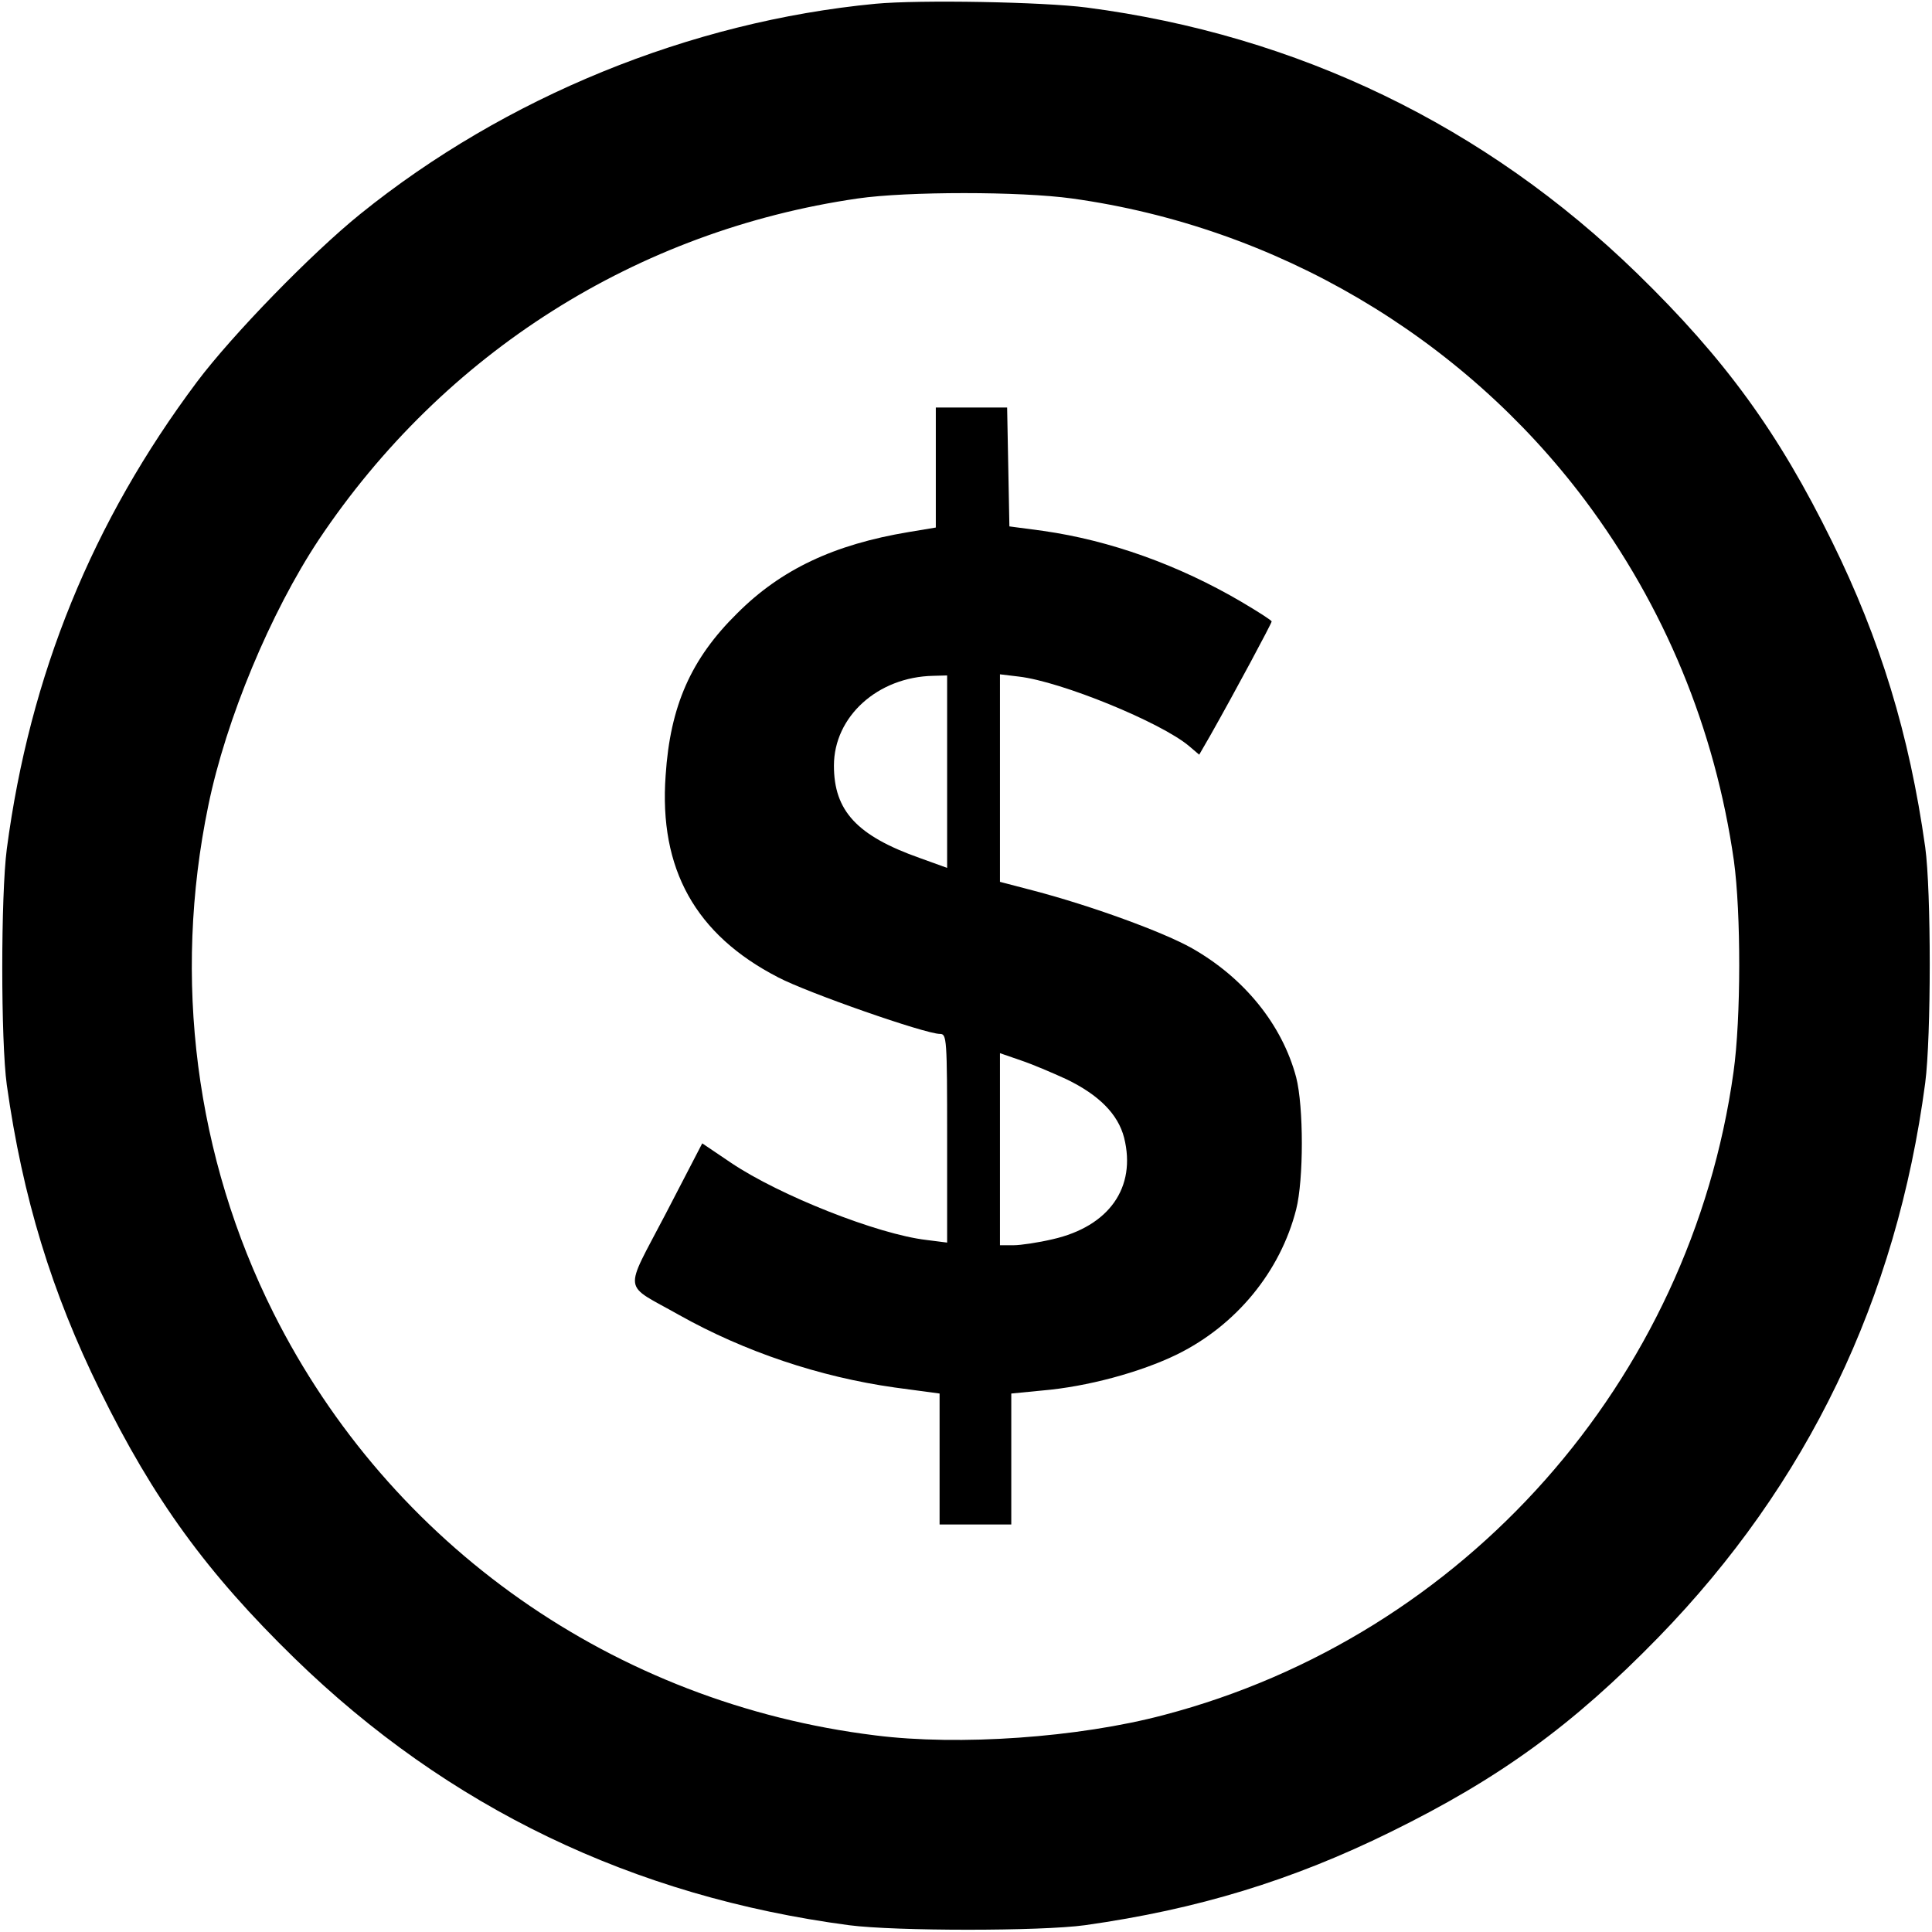
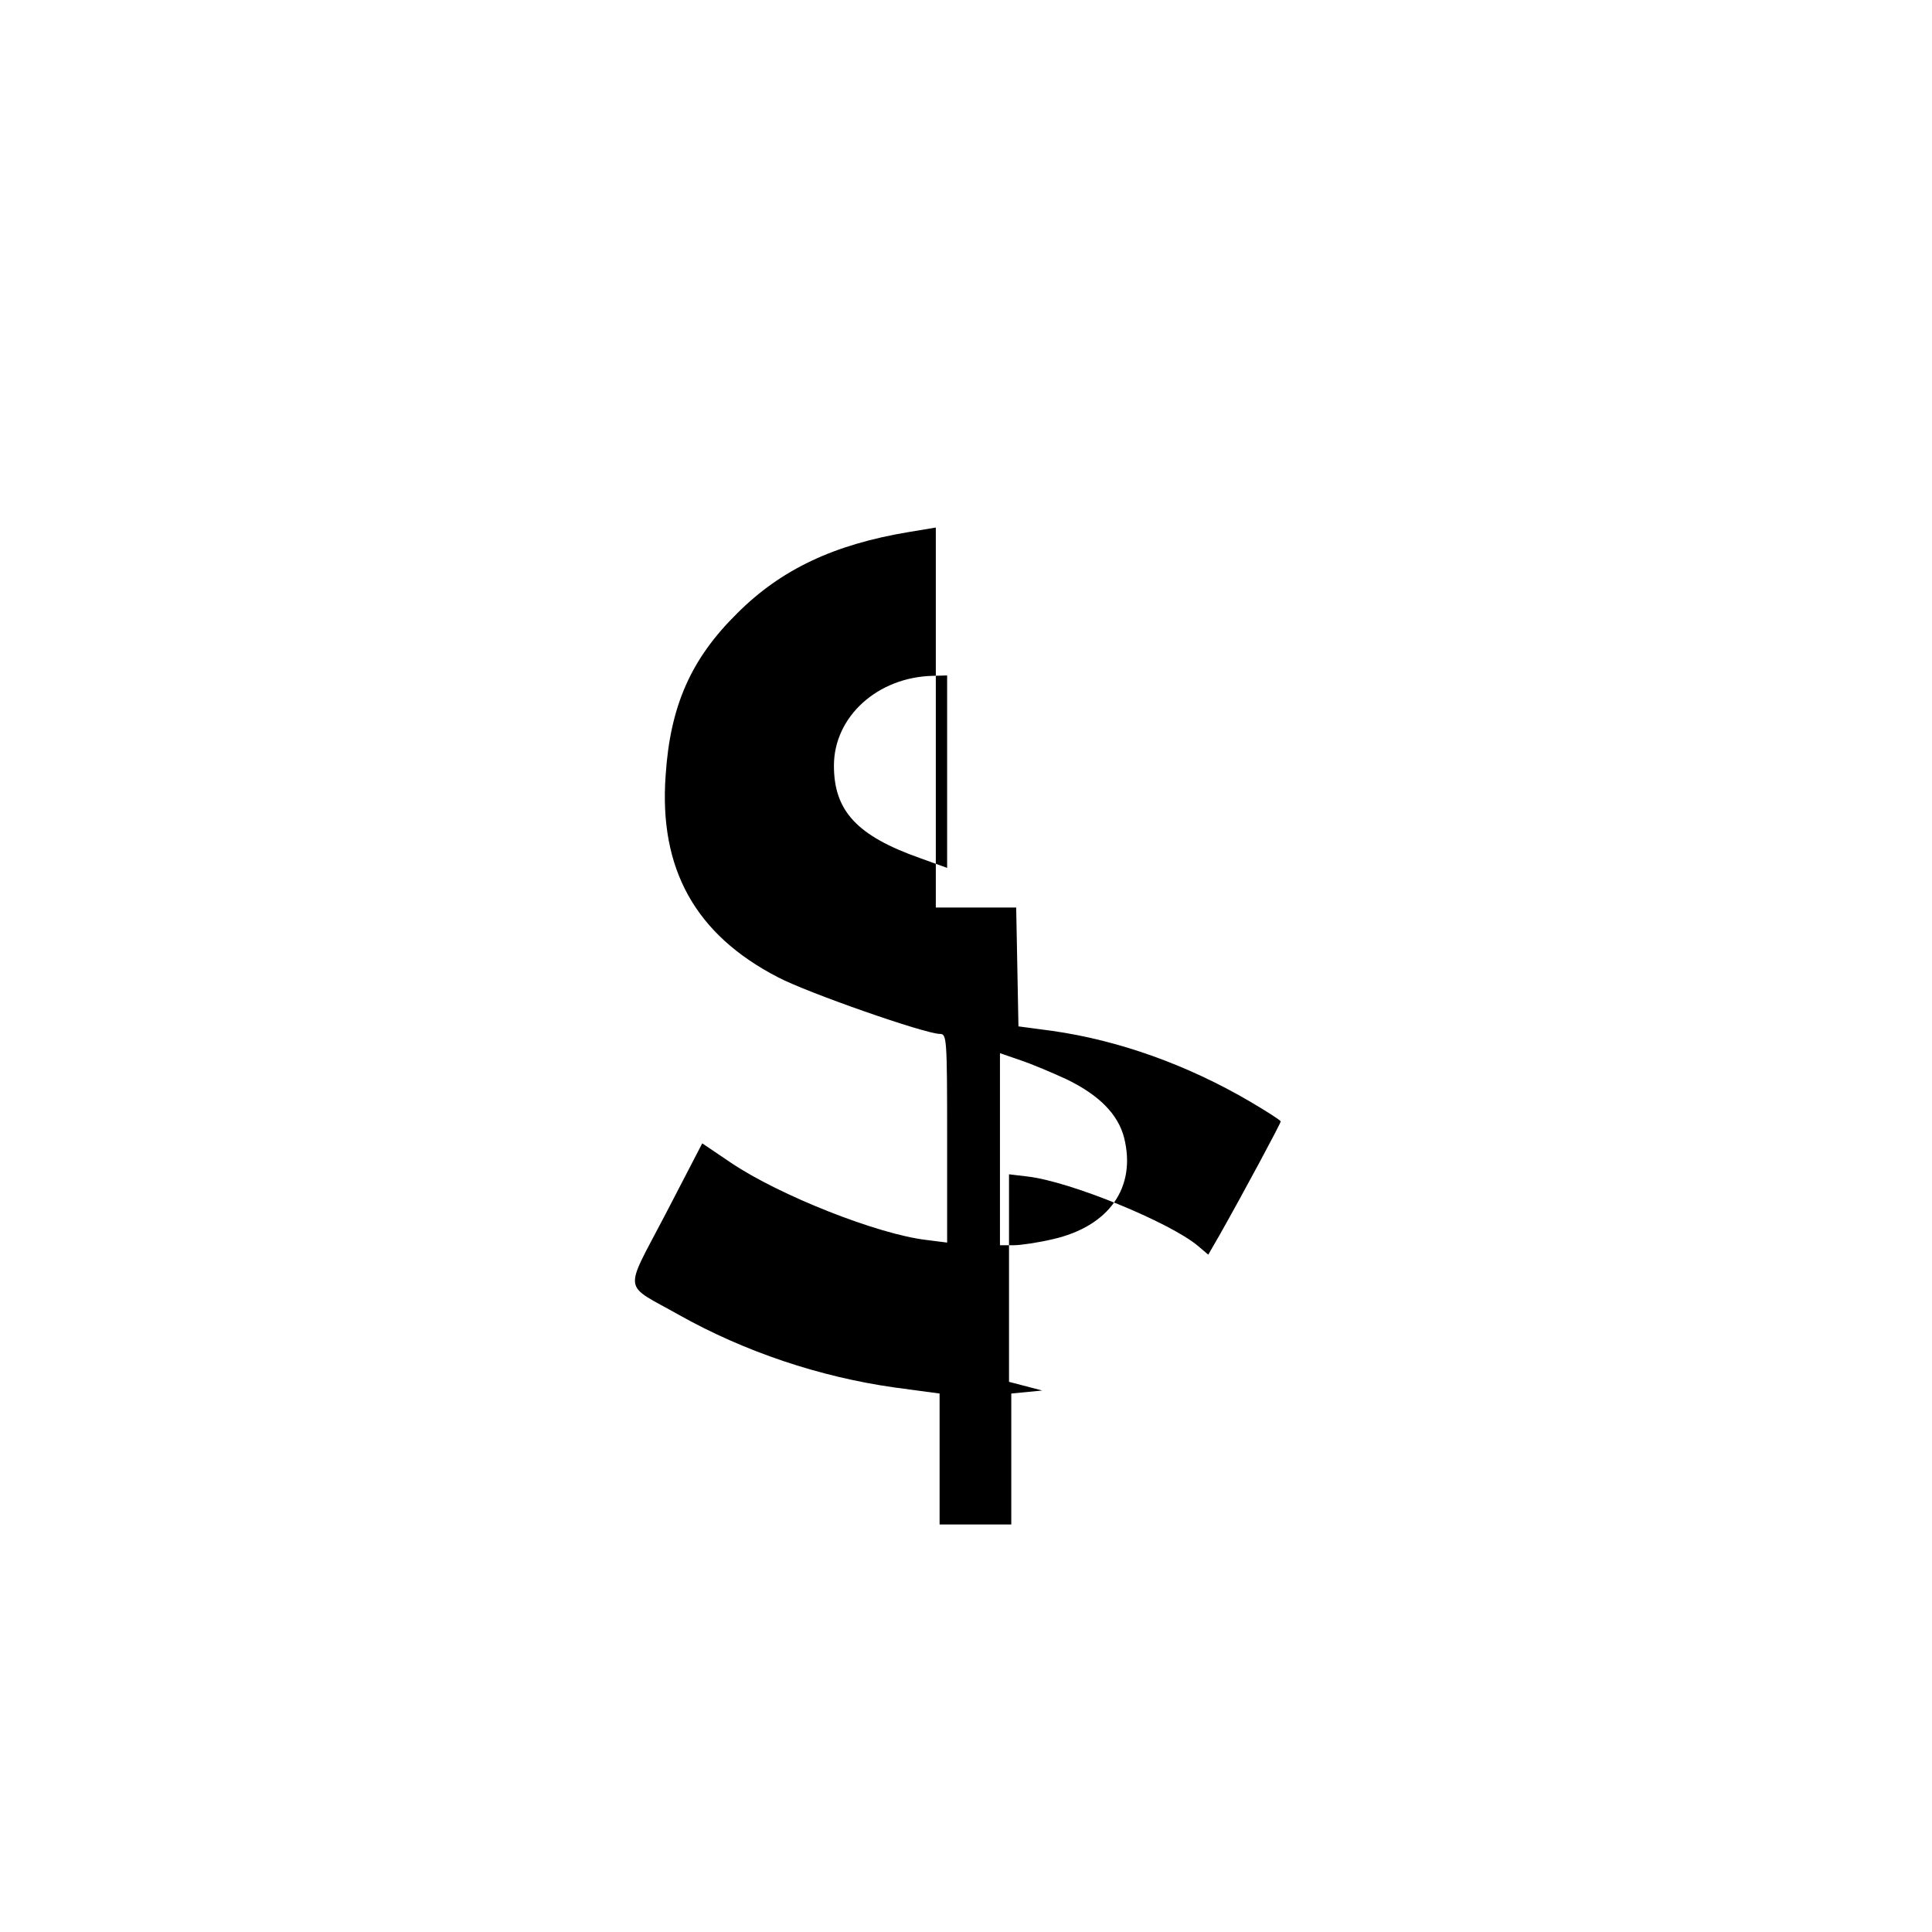
<svg xmlns="http://www.w3.org/2000/svg" version="1" width="682.667" height="682.667" viewBox="0 0 512 512">
-   <path d="M232 1c-49.1 4.7-98.1 24.7-136.5 55.7-12.9 10.4-34 32.1-43.3 44.5-27.7 37-44.3 77.6-50.4 123.8-1.6 12.3-1.6 50.9 0 62.5 4.2 29.9 11.9 55 24.7 81 14.2 28.9 28.3 48.3 51.6 71 40.6 39.5 89.6 63.1 146.9 70.7 12.3 1.6 50.9 1.6 62.5 0 29.9-4.2 55-11.9 81-24.7 28.9-14.2 48.3-28.3 71-51.6 39.5-40.6 63.1-89.6 70.7-146.9 1.6-12.3 1.6-50.9 0-62.5-4.2-29.9-11.9-55-24.7-81-14.2-28.9-28.3-48.3-51.6-71C393.6 33.3 343.9 9.3 288 2 276.5.5 243.7-.1 232 1zm52.1 51.6c54 7.5 103.3 36.5 135.9 79.9 21.1 28.2 34.5 60.6 39.5 95.6 1.9 13.8 1.9 41.8-.1 56-11.4 81.9-71.3 149.5-151 170.4-22.6 6-54.3 8.2-76.4 5.4-69.1-8.5-128.6-50.3-159.5-111.9-20.7-41.3-26.8-88.6-17.3-134.5 4.7-22.9 16.5-51.2 29.3-70.5 33.1-49.5 84.3-81.9 142.8-90.4 13.1-1.9 43.1-1.9 56.8 0z" />
-   <path d="M248 123.9v15.9l-7.2 1.2c-19.8 3.3-33.8 9.9-45.4 21.5-12.3 12.1-17.8 24.6-19 43-1.8 24.8 7.9 42.2 29.8 53.5 7.8 4.1 39 15 42.9 15 1.8 0 1.9 1.1 1.9 27.6v27.7l-5.5-.7c-12.9-1.5-38.9-11.8-51.7-20.4l-7.7-5.2-9.7 18.7c-11.2 21.5-11.6 18.2 3.6 26.8 17.3 9.7 37.2 16.4 57.1 19.2l11.9 1.6V404h19v-34.7l8.2-.8c11.8-1 26-4.8 35.8-9.6 15.6-7.7 27.3-21.9 31.5-38.4 2-7.9 2-27.2 0-35-3.7-13.9-13.7-26.3-27.6-34.2-7.6-4.3-26.8-11.3-42.1-15.3l-8.8-2.3v-55l5 .6c11.2 1.3 37.6 12.1 45.1 18.4l2.7 2.3 3-5.2c6.5-11.5 16.2-29.6 16.2-30.1 0-.3-3.6-2.6-8-5.2-16.7-9.8-34.9-16.3-52.5-18.8l-9-1.2-.3-15.8-.3-15.7H248v15.9zm3 80.6V230l-7.2-2.6c-16.7-5.9-22.8-12.5-22.8-24.5 0-13 11.6-23.5 26.3-23.8l3.7-.1v25.5zm31.6 81.5c8.7 4.2 13.7 9.3 15.3 15.5 3.3 13.2-4 23.5-18.9 26.9-3.8.9-8.5 1.6-10.4 1.6H265v-50.9l5.5 1.9c3 1 8.4 3.3 12.1 5z" />
+   <path d="M248 123.9v15.9l-7.2 1.2c-19.8 3.3-33.8 9.9-45.4 21.5-12.3 12.1-17.8 24.6-19 43-1.8 24.8 7.9 42.2 29.8 53.5 7.8 4.1 39 15 42.9 15 1.8 0 1.9 1.1 1.9 27.6v27.7l-5.5-.7c-12.9-1.5-38.9-11.8-51.7-20.4l-7.7-5.2-9.7 18.7c-11.2 21.5-11.6 18.2 3.6 26.8 17.3 9.7 37.2 16.4 57.1 19.2l11.9 1.6V404h19v-34.7l8.2-.8l-8.8-2.3v-55l5 .6c11.2 1.3 37.6 12.1 45.1 18.4l2.7 2.3 3-5.2c6.5-11.5 16.2-29.6 16.2-30.1 0-.3-3.6-2.6-8-5.2-16.7-9.8-34.9-16.3-52.5-18.8l-9-1.2-.3-15.8-.3-15.7H248v15.9zm3 80.6V230l-7.2-2.6c-16.7-5.9-22.8-12.5-22.8-24.5 0-13 11.6-23.5 26.3-23.8l3.7-.1v25.5zm31.6 81.5c8.7 4.2 13.7 9.3 15.3 15.5 3.3 13.2-4 23.5-18.9 26.9-3.8.9-8.5 1.6-10.4 1.6H265v-50.9l5.5 1.9c3 1 8.4 3.3 12.1 5z" />
</svg>